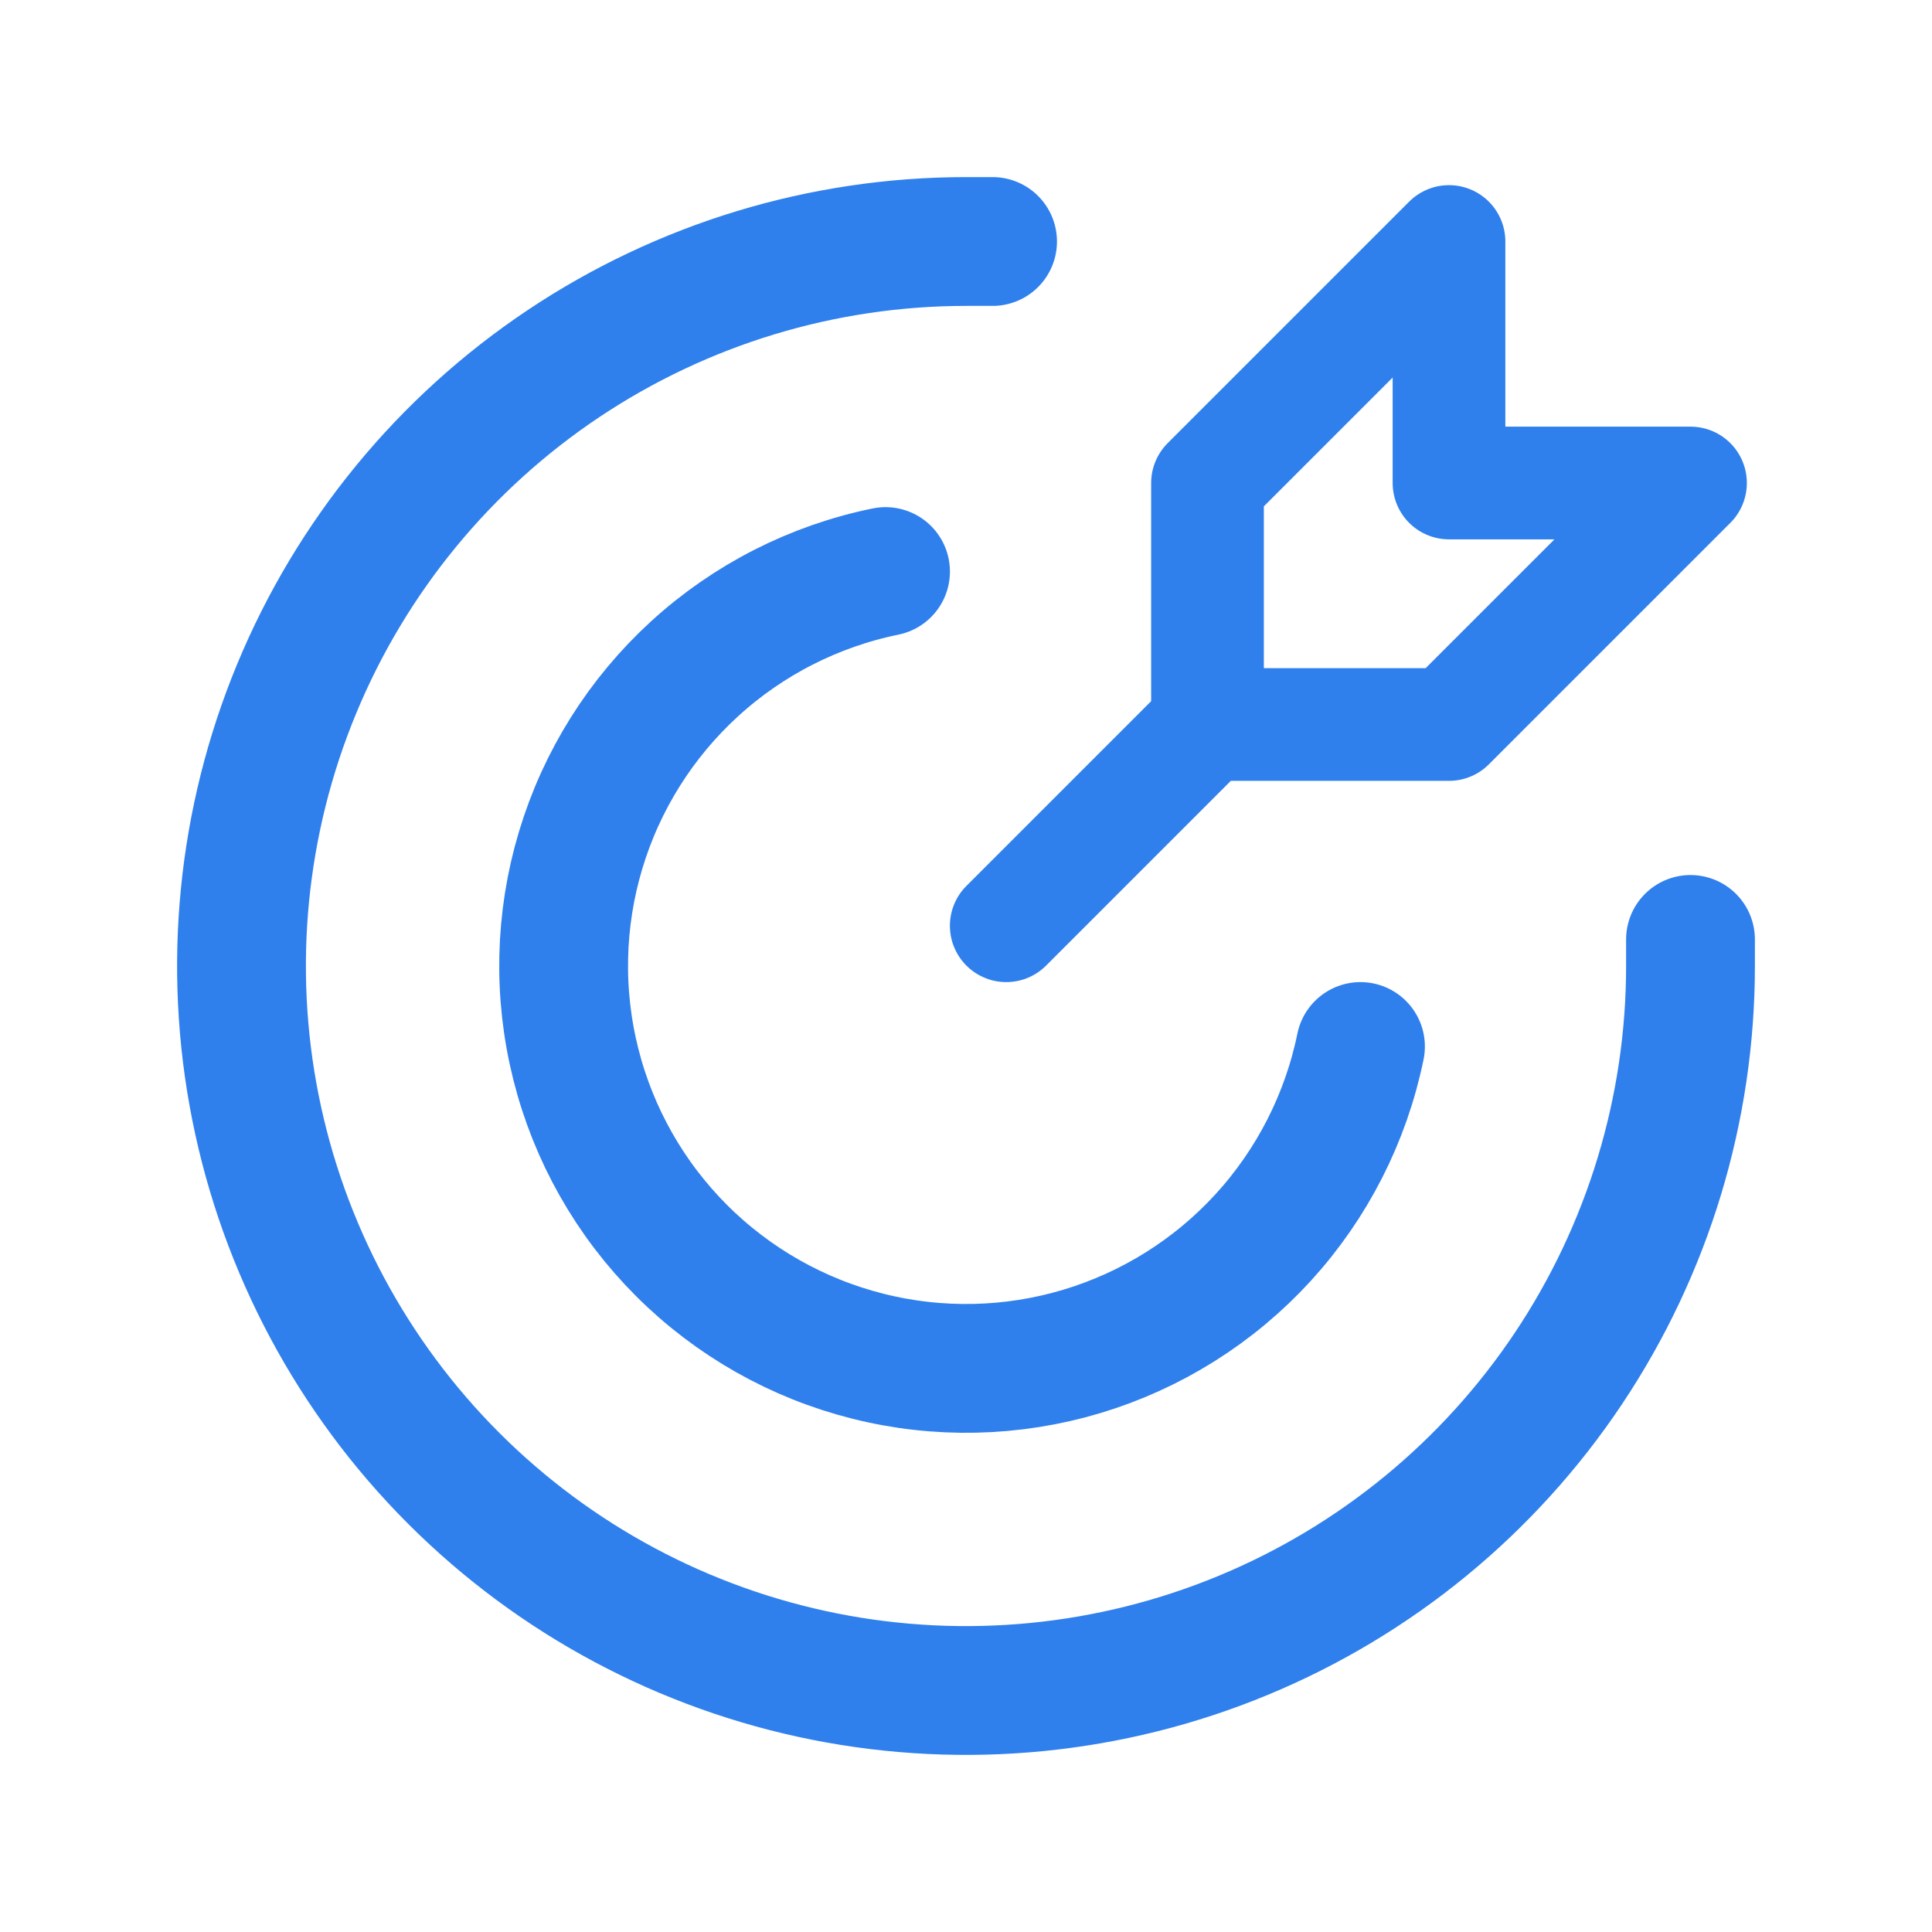
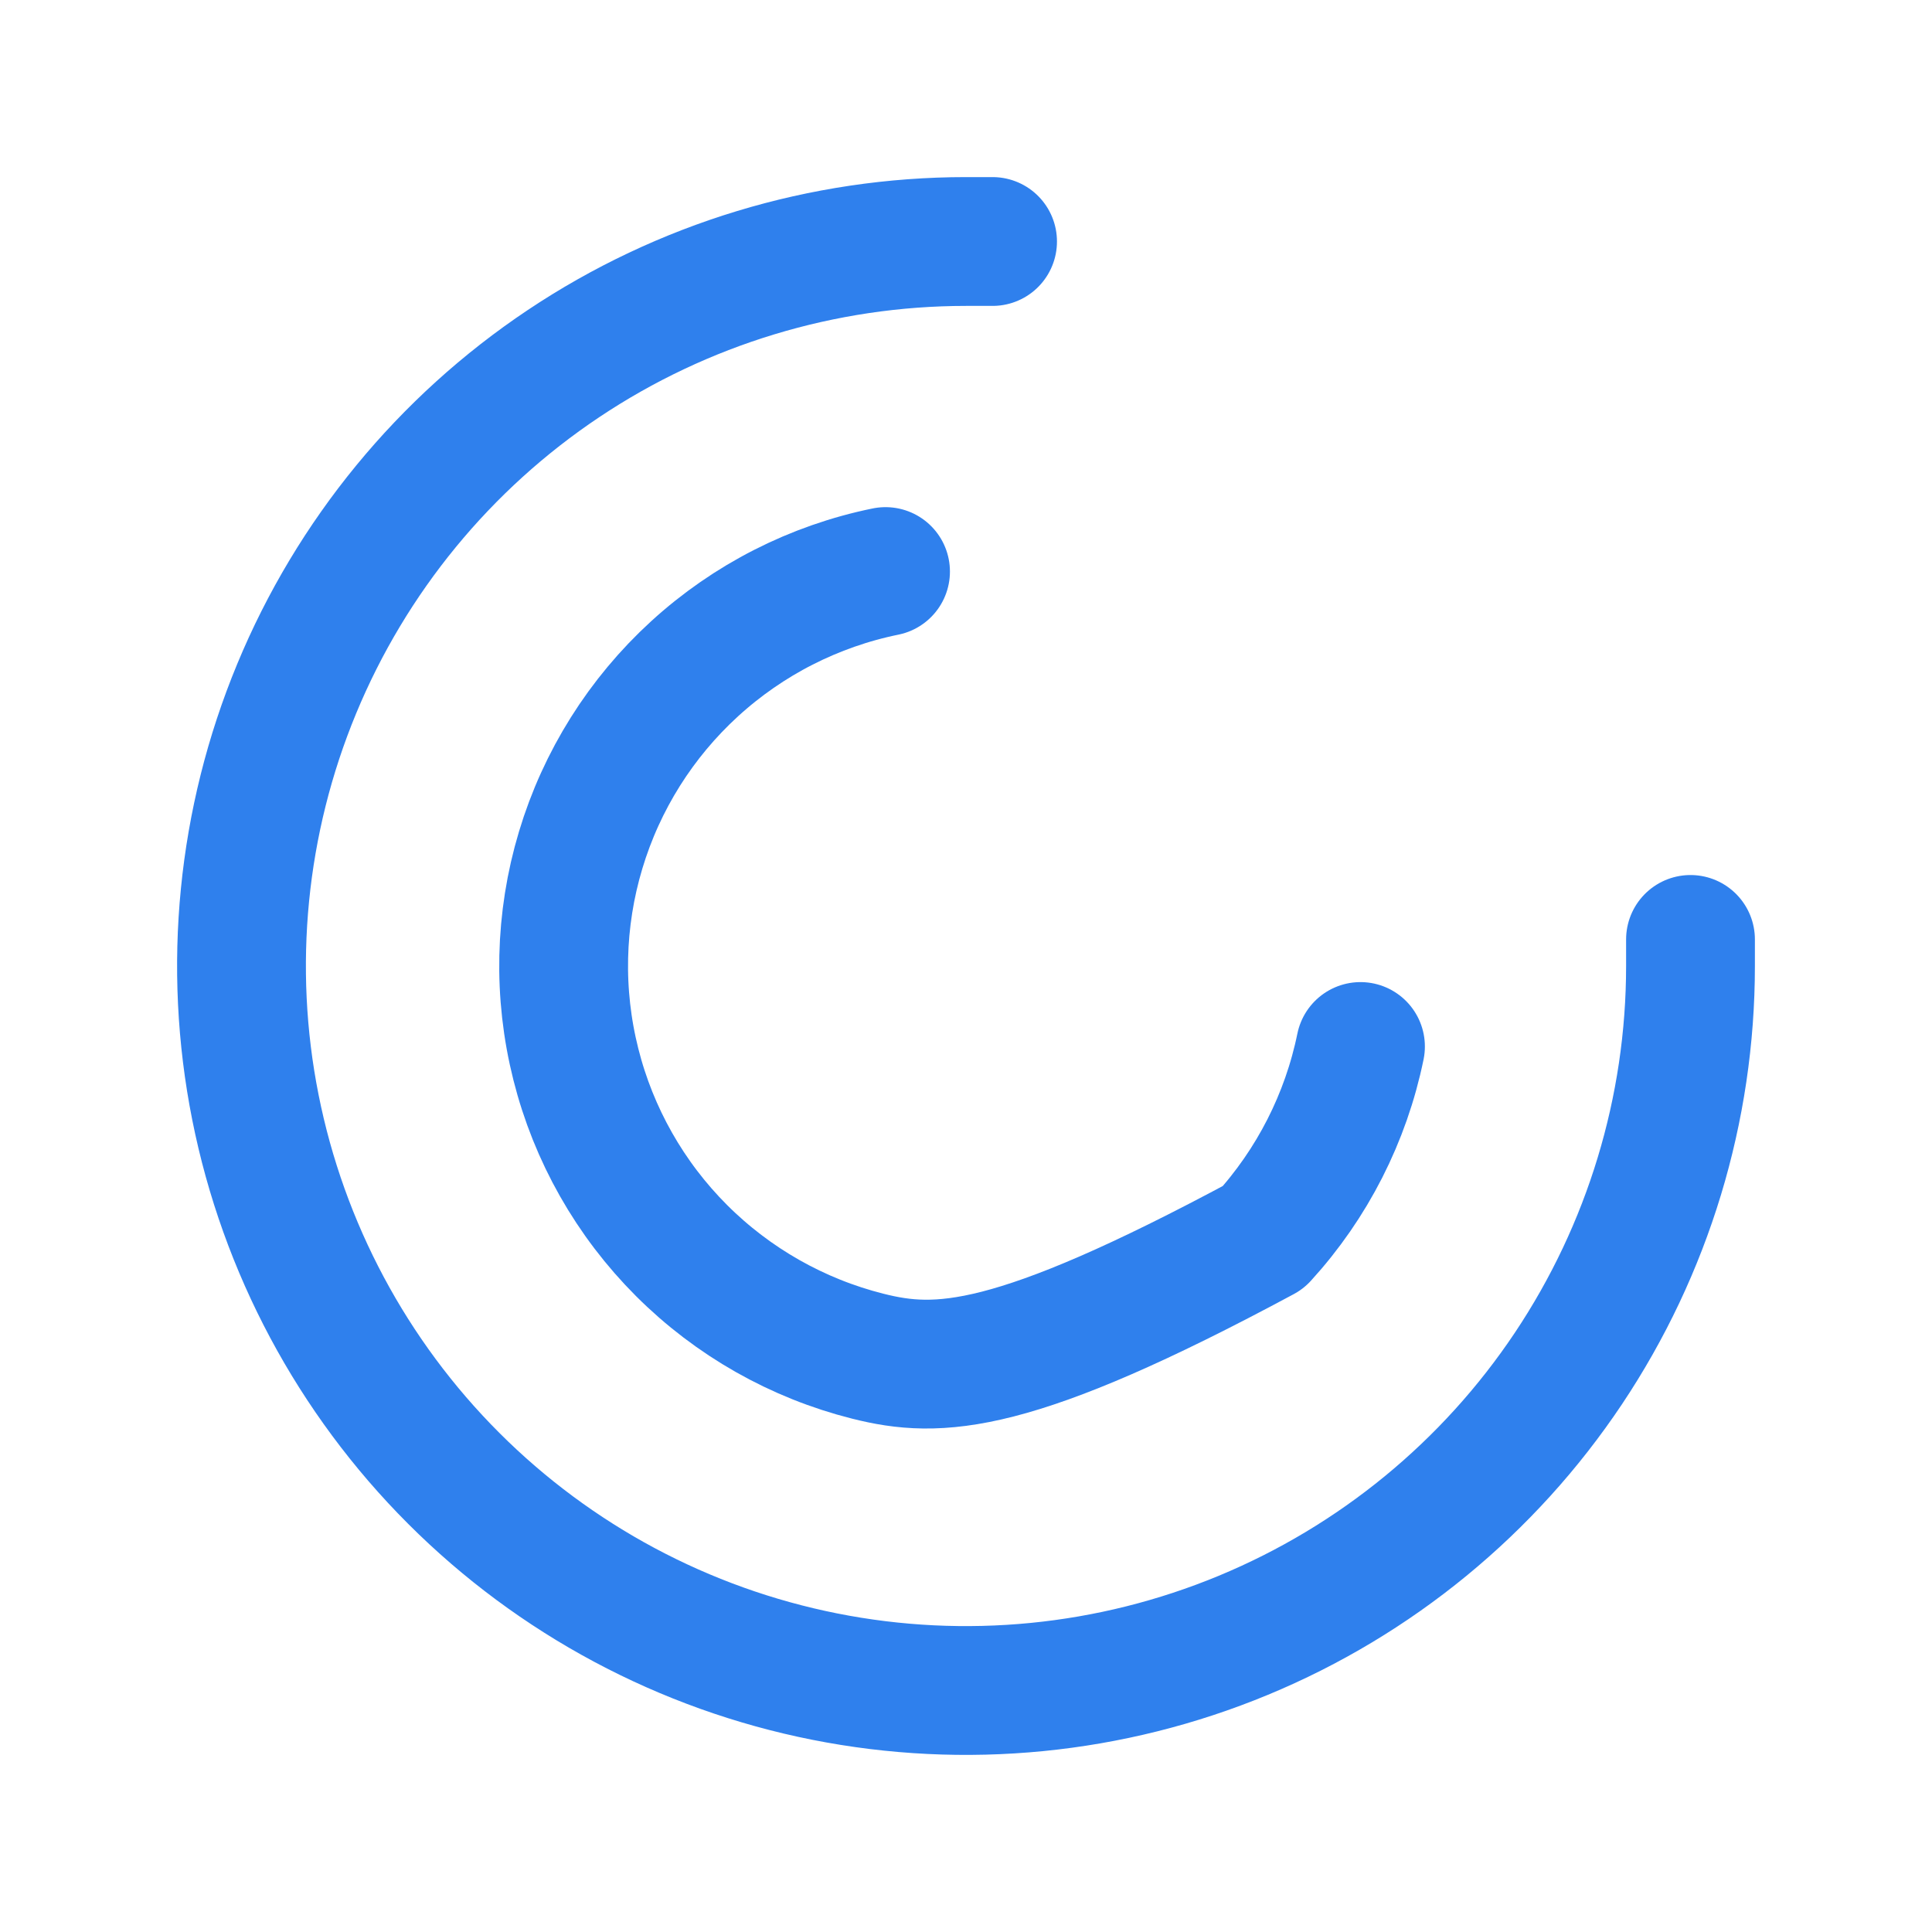
<svg xmlns="http://www.w3.org/2000/svg" width="60" height="60" viewBox="0 0 60 60" fill="none">
-   <path d="M37.5 22.5L31.25 28.75M37.5 22.5V15L45 7.5V15H52.5L45 22.5H37.5Z" stroke="#2F80ED" stroke-width="3.5" stroke-linecap="round" stroke-linejoin="round" />
  <path d="M30.825 7.5H30C25.55 7.5 21.2 8.82 17.5 11.292C13.8 13.764 10.916 17.278 9.213 21.39C7.51 25.501 7.064 30.025 7.932 34.389C8.801 38.754 10.943 42.763 14.09 45.91C17.237 49.057 21.246 51.2 25.61 52.068C29.975 52.936 34.499 52.49 38.61 50.787C42.722 49.084 46.236 46.2 48.708 42.5C51.18 38.8 52.5 34.45 52.5 30C52.5 29.725 52.5 29.45 52.5 29.175" stroke="#2F80ED" stroke-width="4" stroke-linecap="round" stroke-linejoin="round" />
-   <path d="M42.251 32.5C41.798 34.712 40.755 36.761 39.233 38.428C37.71 40.095 35.763 41.318 33.601 41.968C31.438 42.618 29.14 42.67 26.951 42.118C24.761 41.567 22.762 40.432 21.165 38.836C19.568 37.239 18.434 35.24 17.883 33.05C17.331 30.86 17.383 28.562 18.033 26.4C18.682 24.237 19.906 22.291 21.573 20.768C23.24 19.245 25.288 18.202 27.501 17.75" stroke="#2F80ED" stroke-width="4" stroke-linecap="round" stroke-linejoin="round" />
+   <path d="M42.251 32.5C41.798 34.712 40.755 36.761 39.233 38.428C31.438 42.618 29.14 42.67 26.951 42.118C24.761 41.567 22.762 40.432 21.165 38.836C19.568 37.239 18.434 35.24 17.883 33.05C17.331 30.86 17.383 28.562 18.033 26.4C18.682 24.237 19.906 22.291 21.573 20.768C23.24 19.245 25.288 18.202 27.501 17.75" stroke="#2F80ED" stroke-width="4" stroke-linecap="round" stroke-linejoin="round" />
</svg>